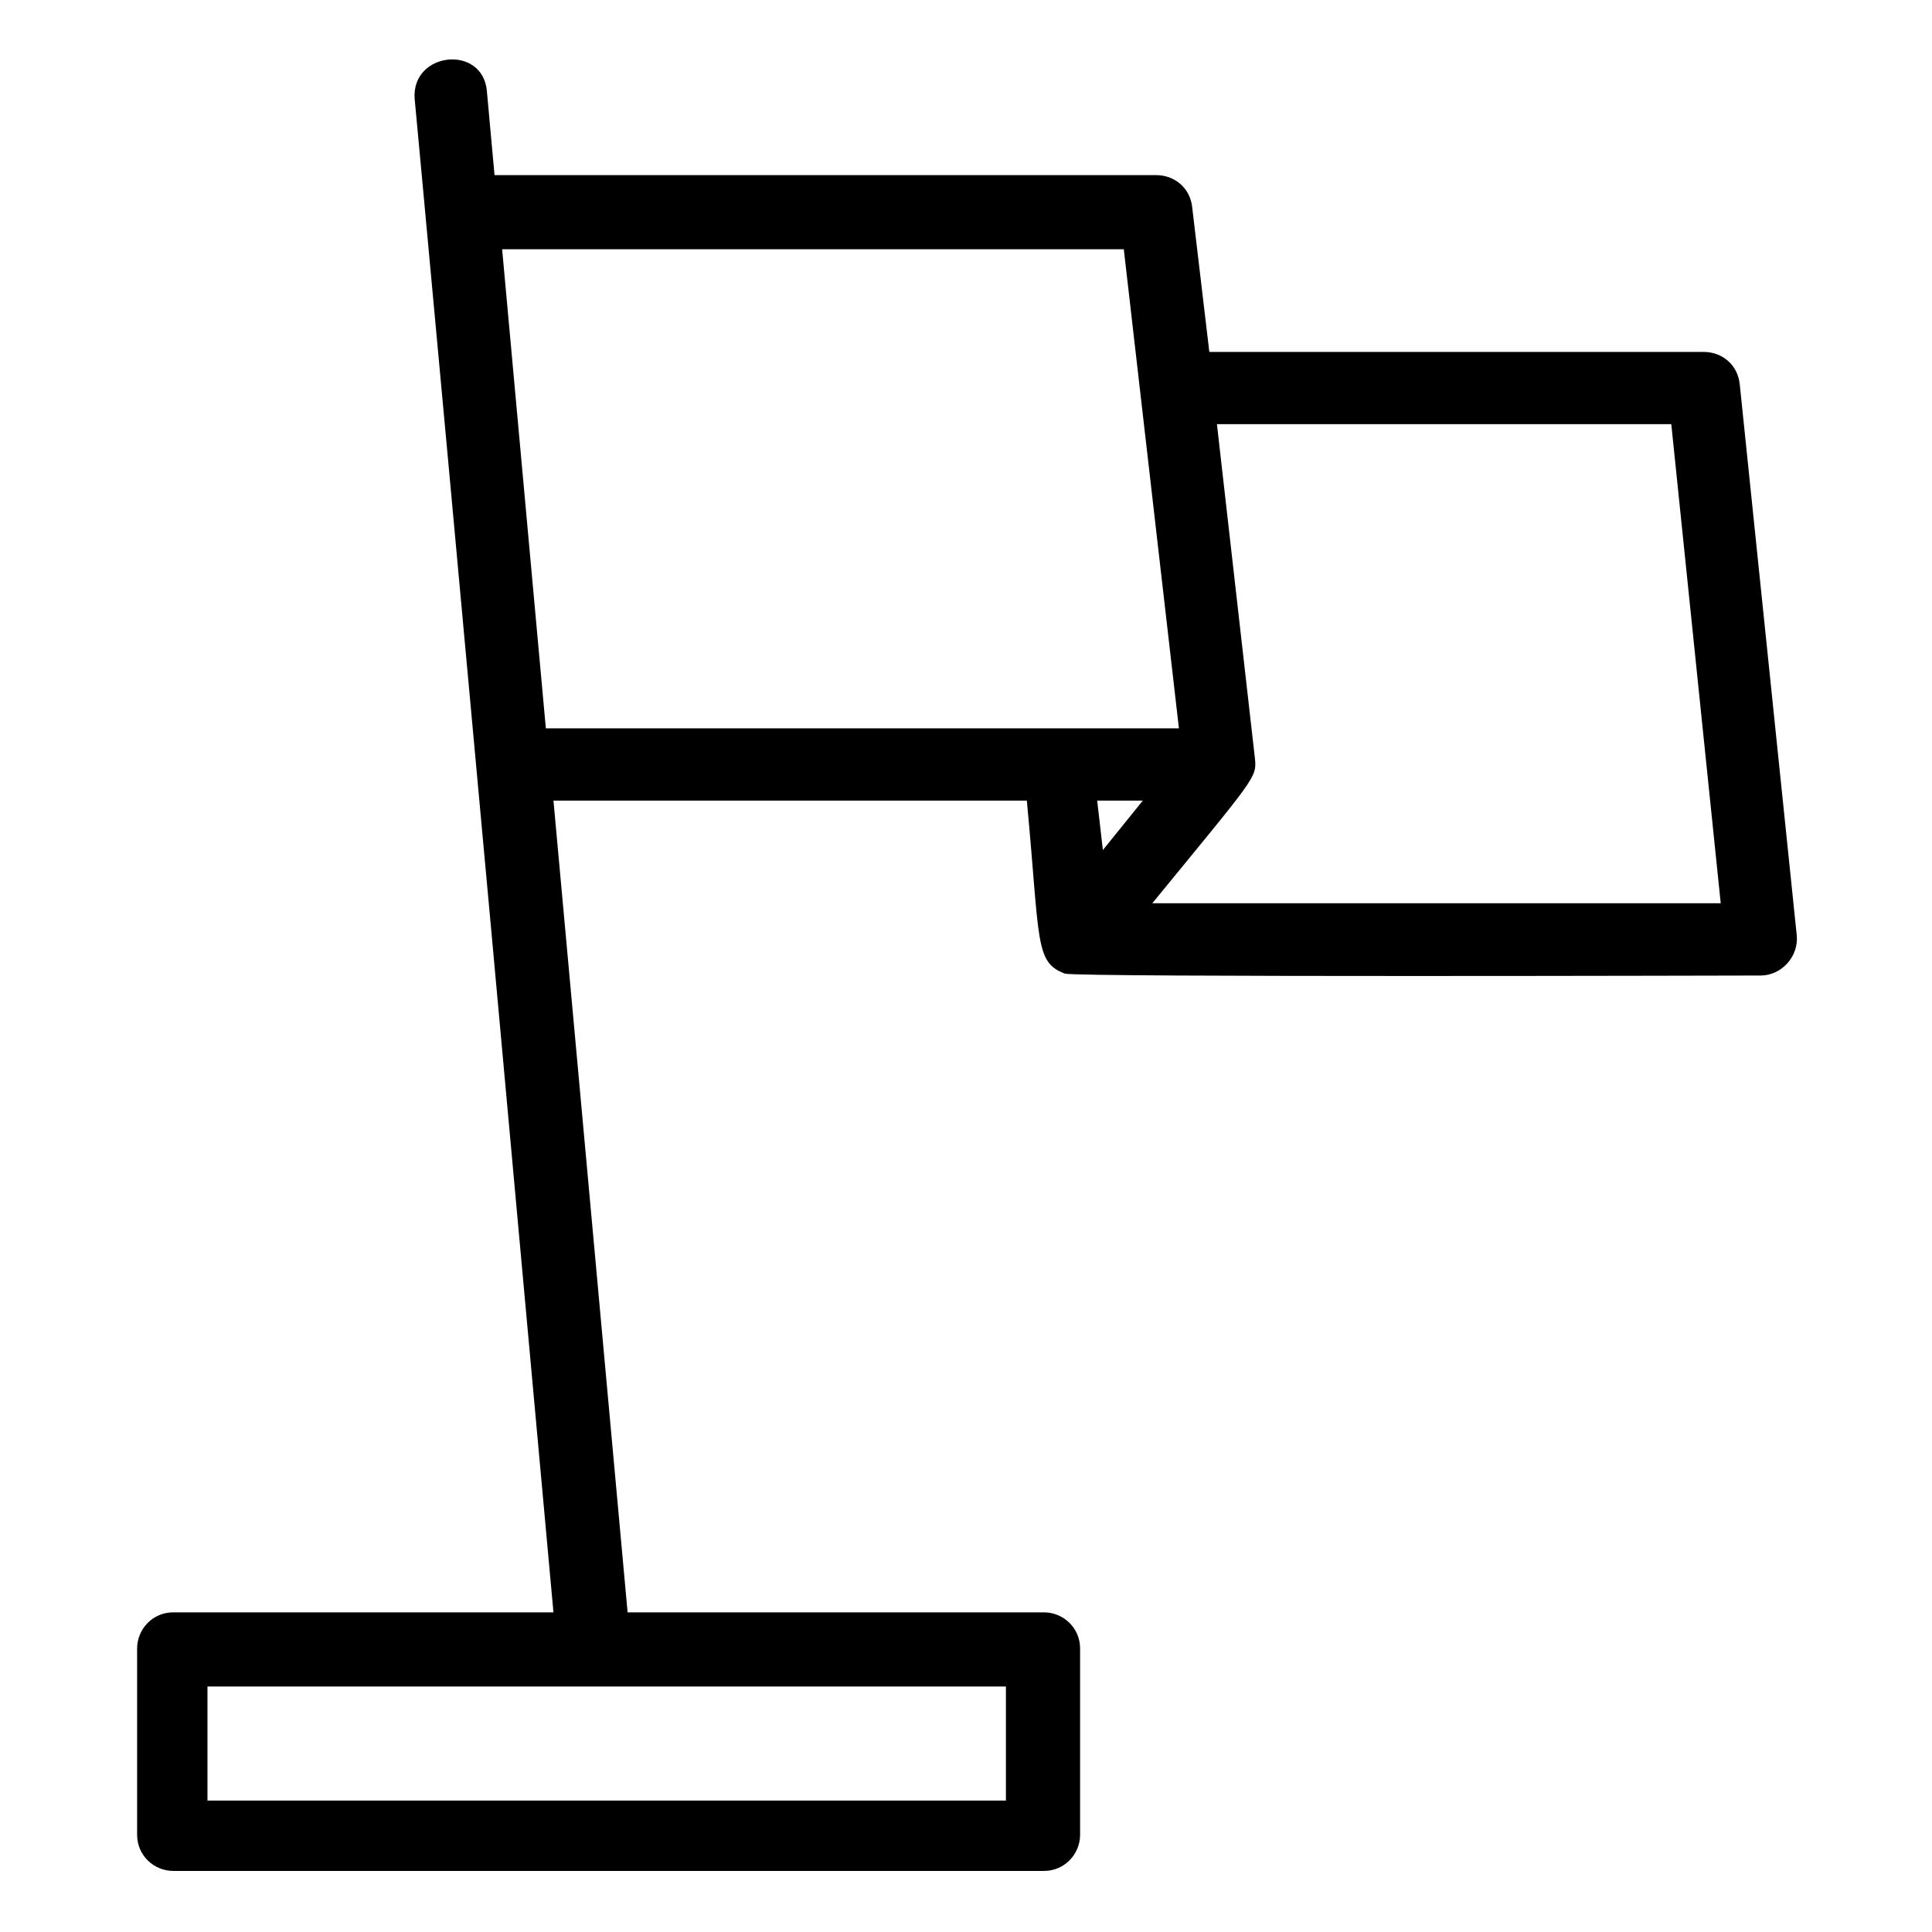
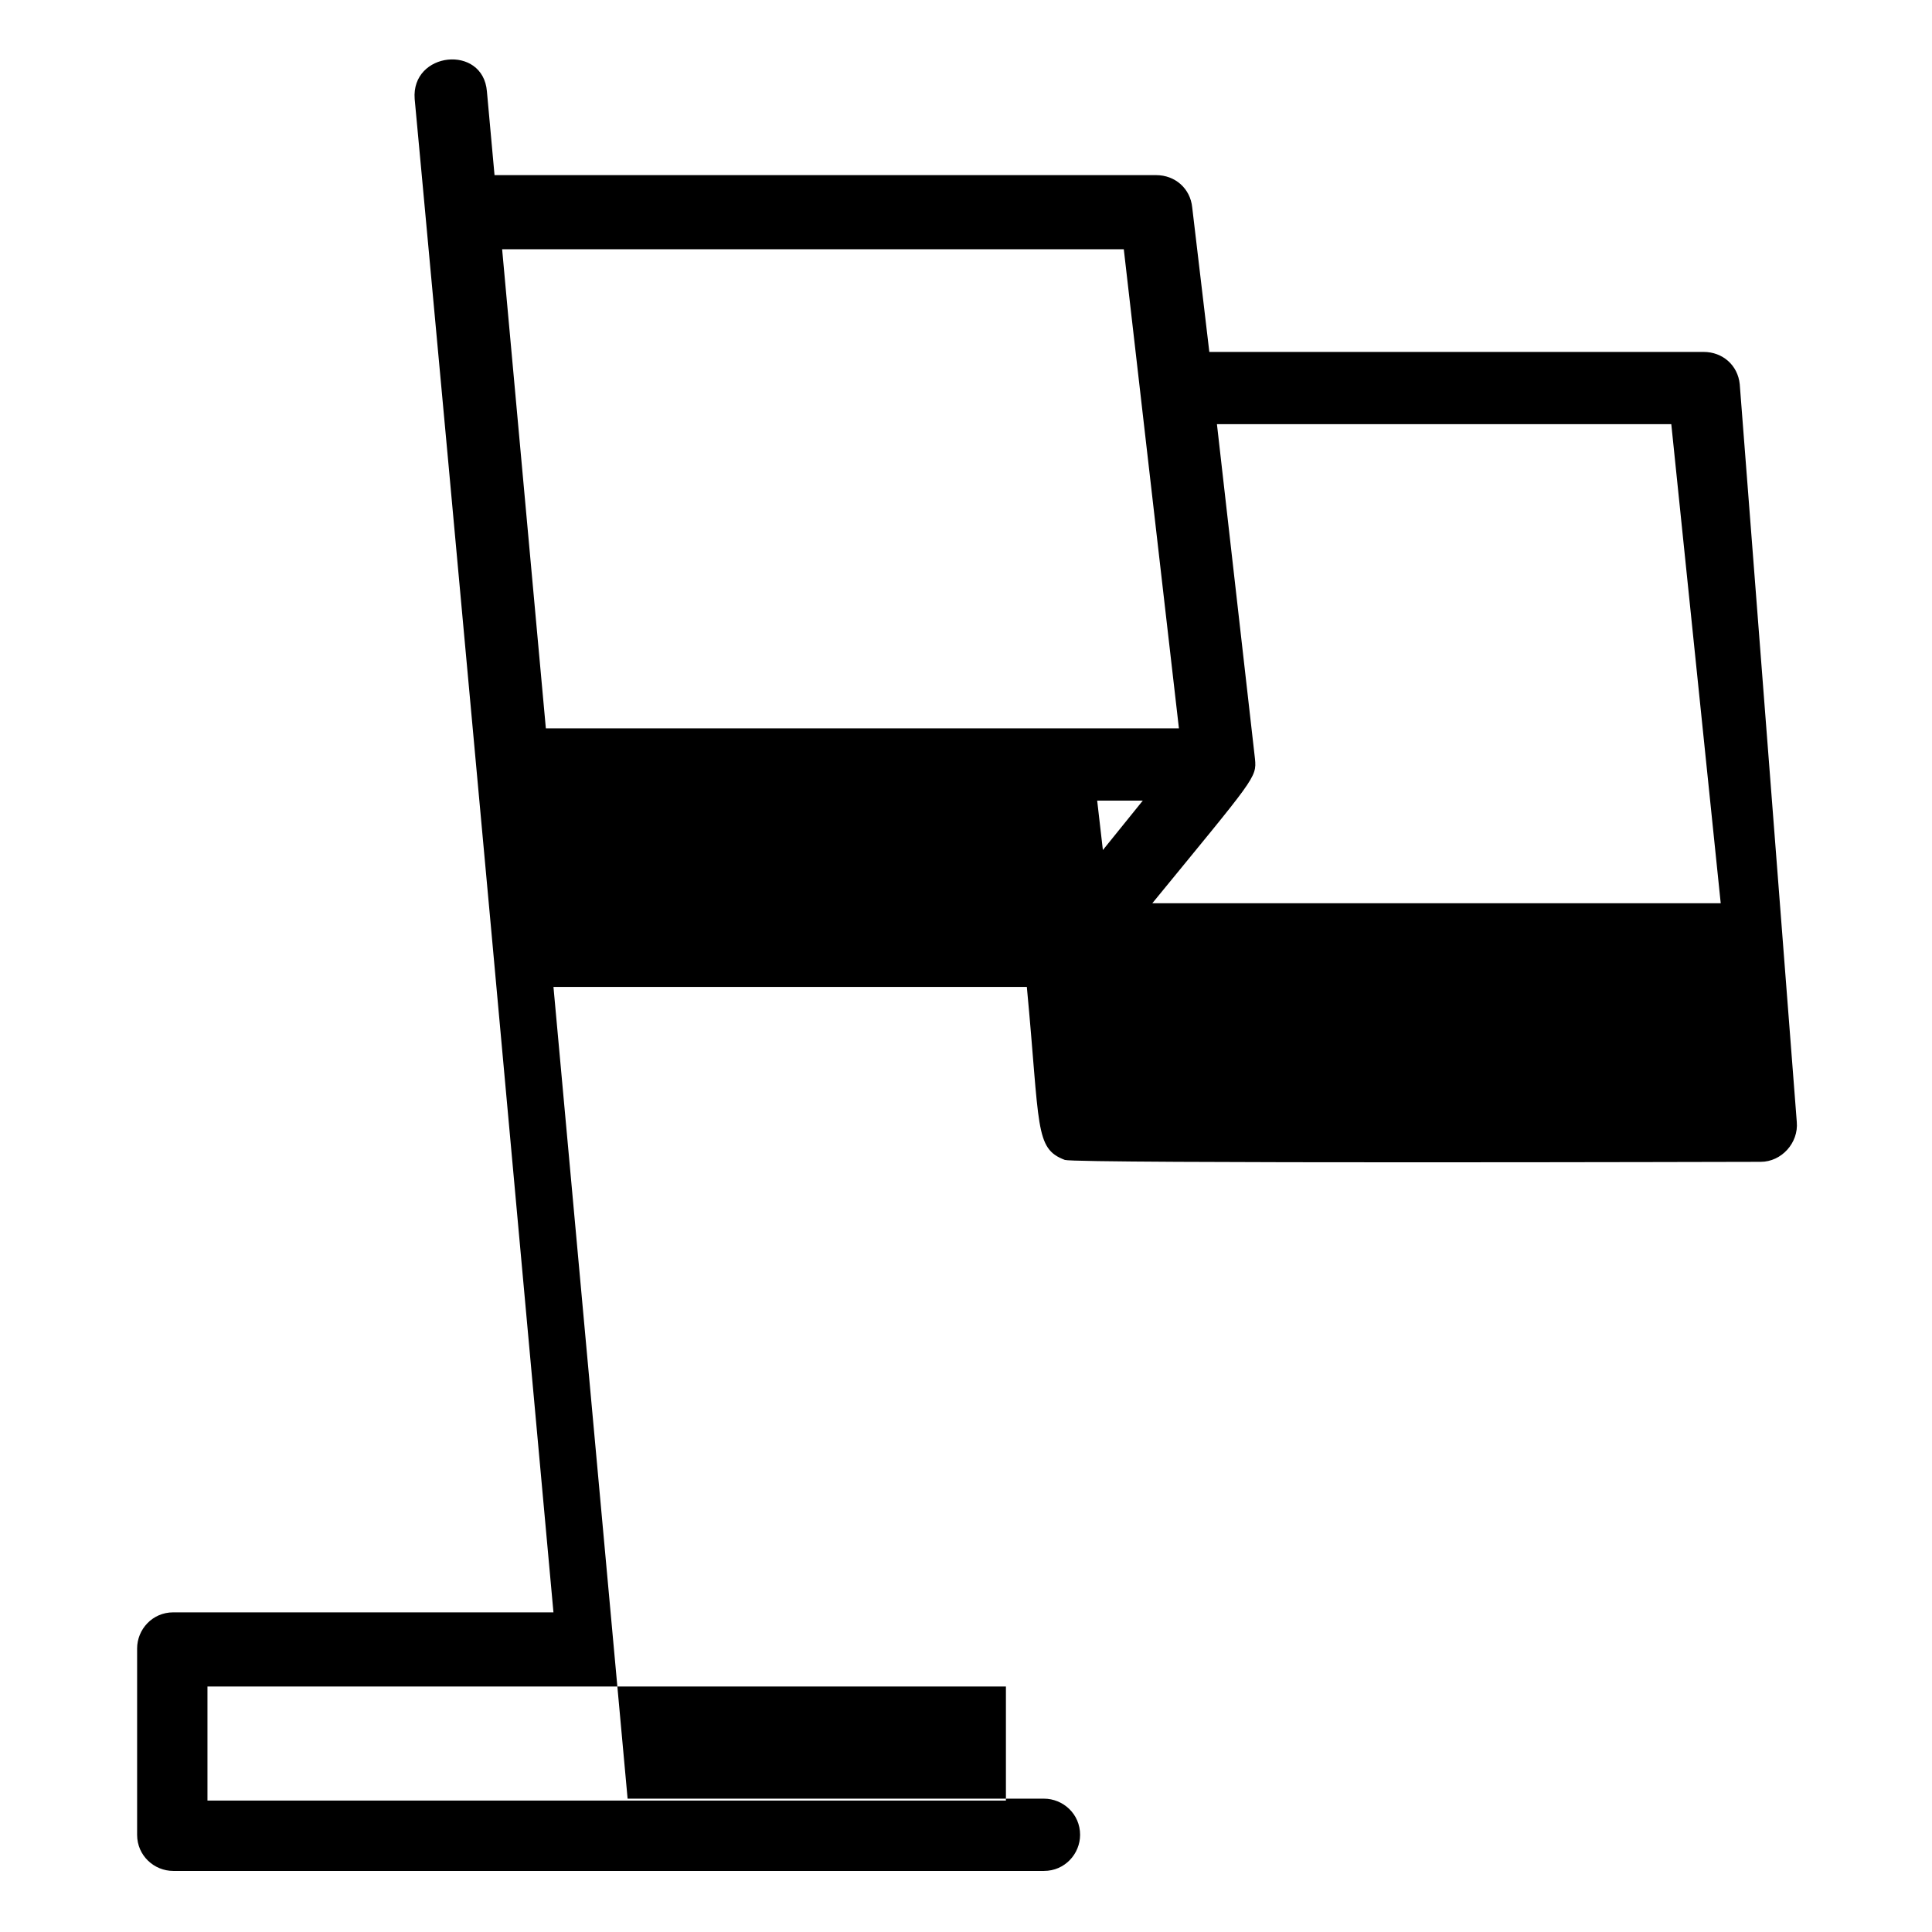
<svg xmlns="http://www.w3.org/2000/svg" fill="#000000" width="800px" height="800px" version="1.1" viewBox="144 144 512 512">
-   <path d="m605.05 245.83c-0.504-5.039-4.535-8.566-9.574-8.566h-130.99l-4.535-38.289c-0.504-5.039-4.535-8.566-9.574-8.566l-175.32 0.004-2.016-22.168c-1.008-12.594-20.152-10.578-19.145 2.016 0 0 11.586 123.94 36.777 401.03h-100.76c-5.543 0-9.574 4.535-9.574 9.574v49.375c0 5.543 4.535 9.574 9.574 9.574h230.75c5.543 0 9.574-4.535 9.574-9.574v-49.375c0-5.543-4.535-9.574-9.574-9.574h-110.34l-19.648-215.12h125.45c3.527 37.281 2.016 42.824 10.078 45.848 3.023 1.008 181.37 0.504 184.39 0.504 5.543 0 10.078-5.039 9.574-10.578zm-194.47 375.34h-211.6v-30.23h211.6zm31.238-411.11 14.609 126.96h-167.77l-11.586-126.96zm5.035 146.11-10.578 13.098-1.512-13.098zm2.519 27.203c27.207-33.25 27.711-33.25 27.207-38.289l-10.078-88.672h120.41l13.098 126.96z" />
+   <path d="m605.05 245.83c-0.504-5.039-4.535-8.566-9.574-8.566h-130.99l-4.535-38.289c-0.504-5.039-4.535-8.566-9.574-8.566l-175.32 0.004-2.016-22.168c-1.008-12.594-20.152-10.578-19.145 2.016 0 0 11.586 123.94 36.777 401.03h-100.76c-5.543 0-9.574 4.535-9.574 9.574v49.375c0 5.543 4.535 9.574 9.574 9.574h230.75c5.543 0 9.574-4.535 9.574-9.574c0-5.543-4.535-9.574-9.574-9.574h-110.34l-19.648-215.12h125.45c3.527 37.281 2.016 42.824 10.078 45.848 3.023 1.008 181.37 0.504 184.39 0.504 5.543 0 10.078-5.039 9.574-10.578zm-194.47 375.34h-211.6v-30.23h211.6zm31.238-411.11 14.609 126.96h-167.77l-11.586-126.96zm5.035 146.11-10.578 13.098-1.512-13.098zm2.519 27.203c27.207-33.25 27.711-33.25 27.207-38.289l-10.078-88.672h120.41l13.098 126.96z" />
</svg>